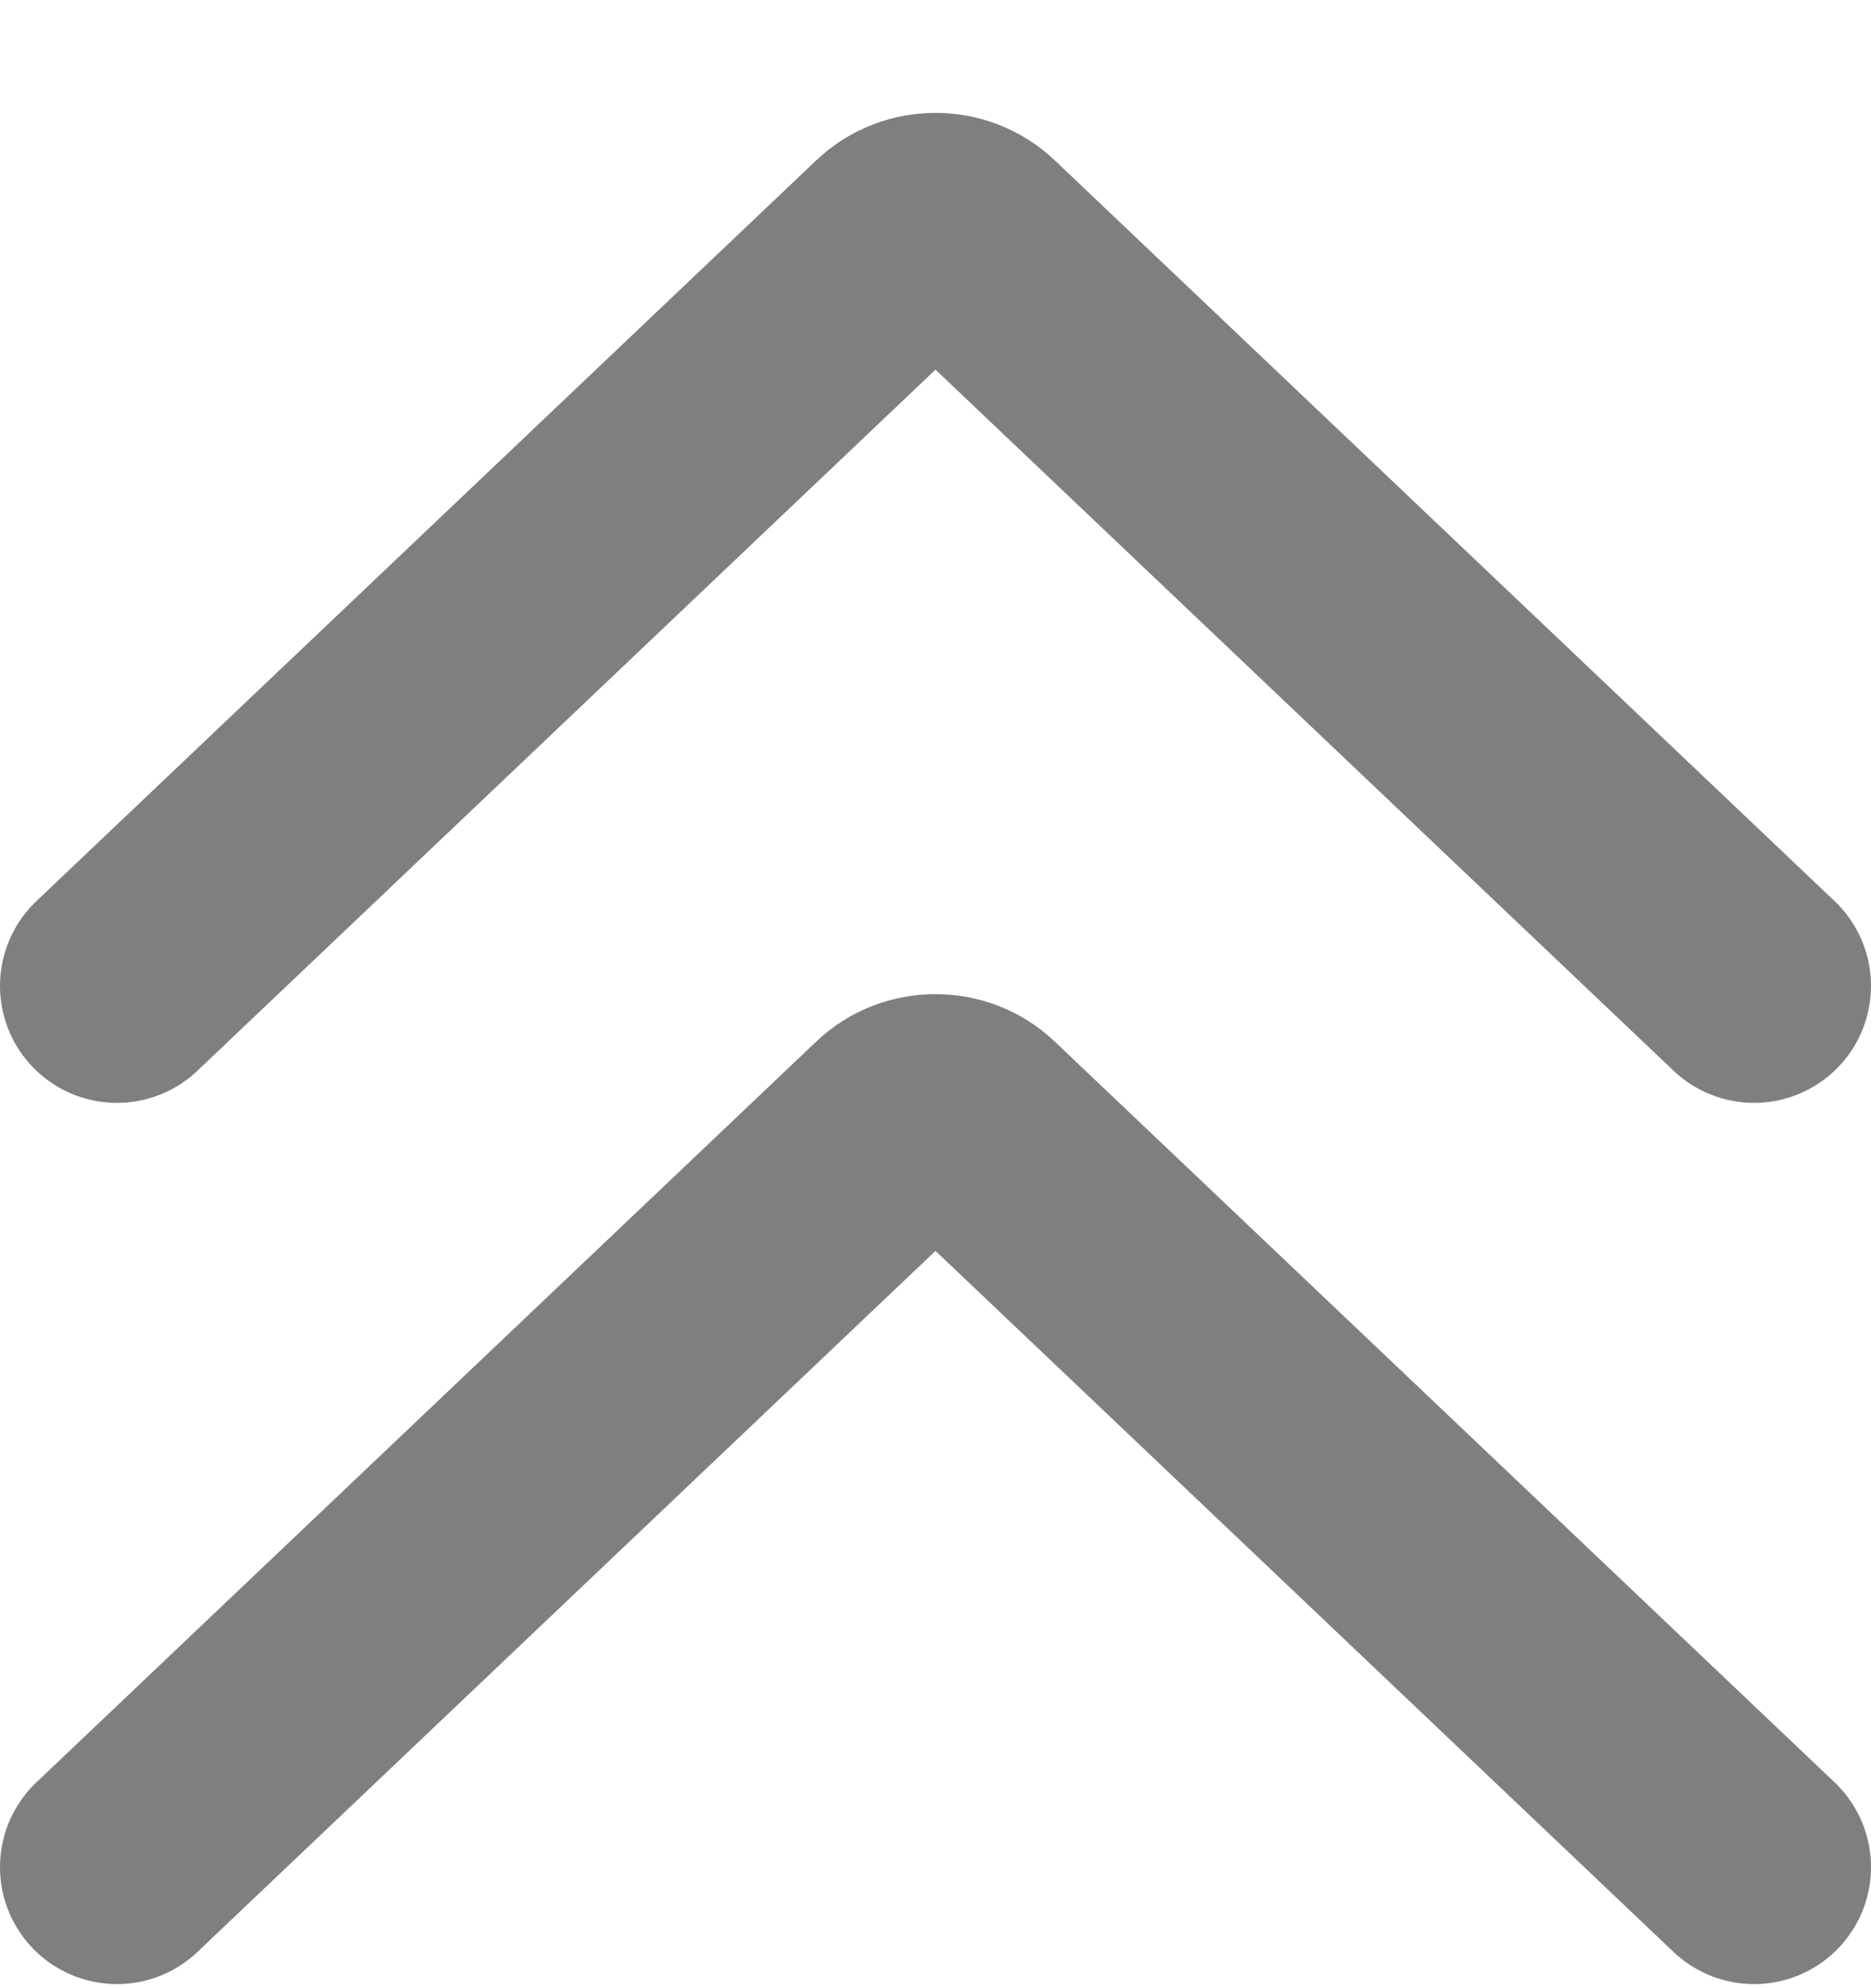
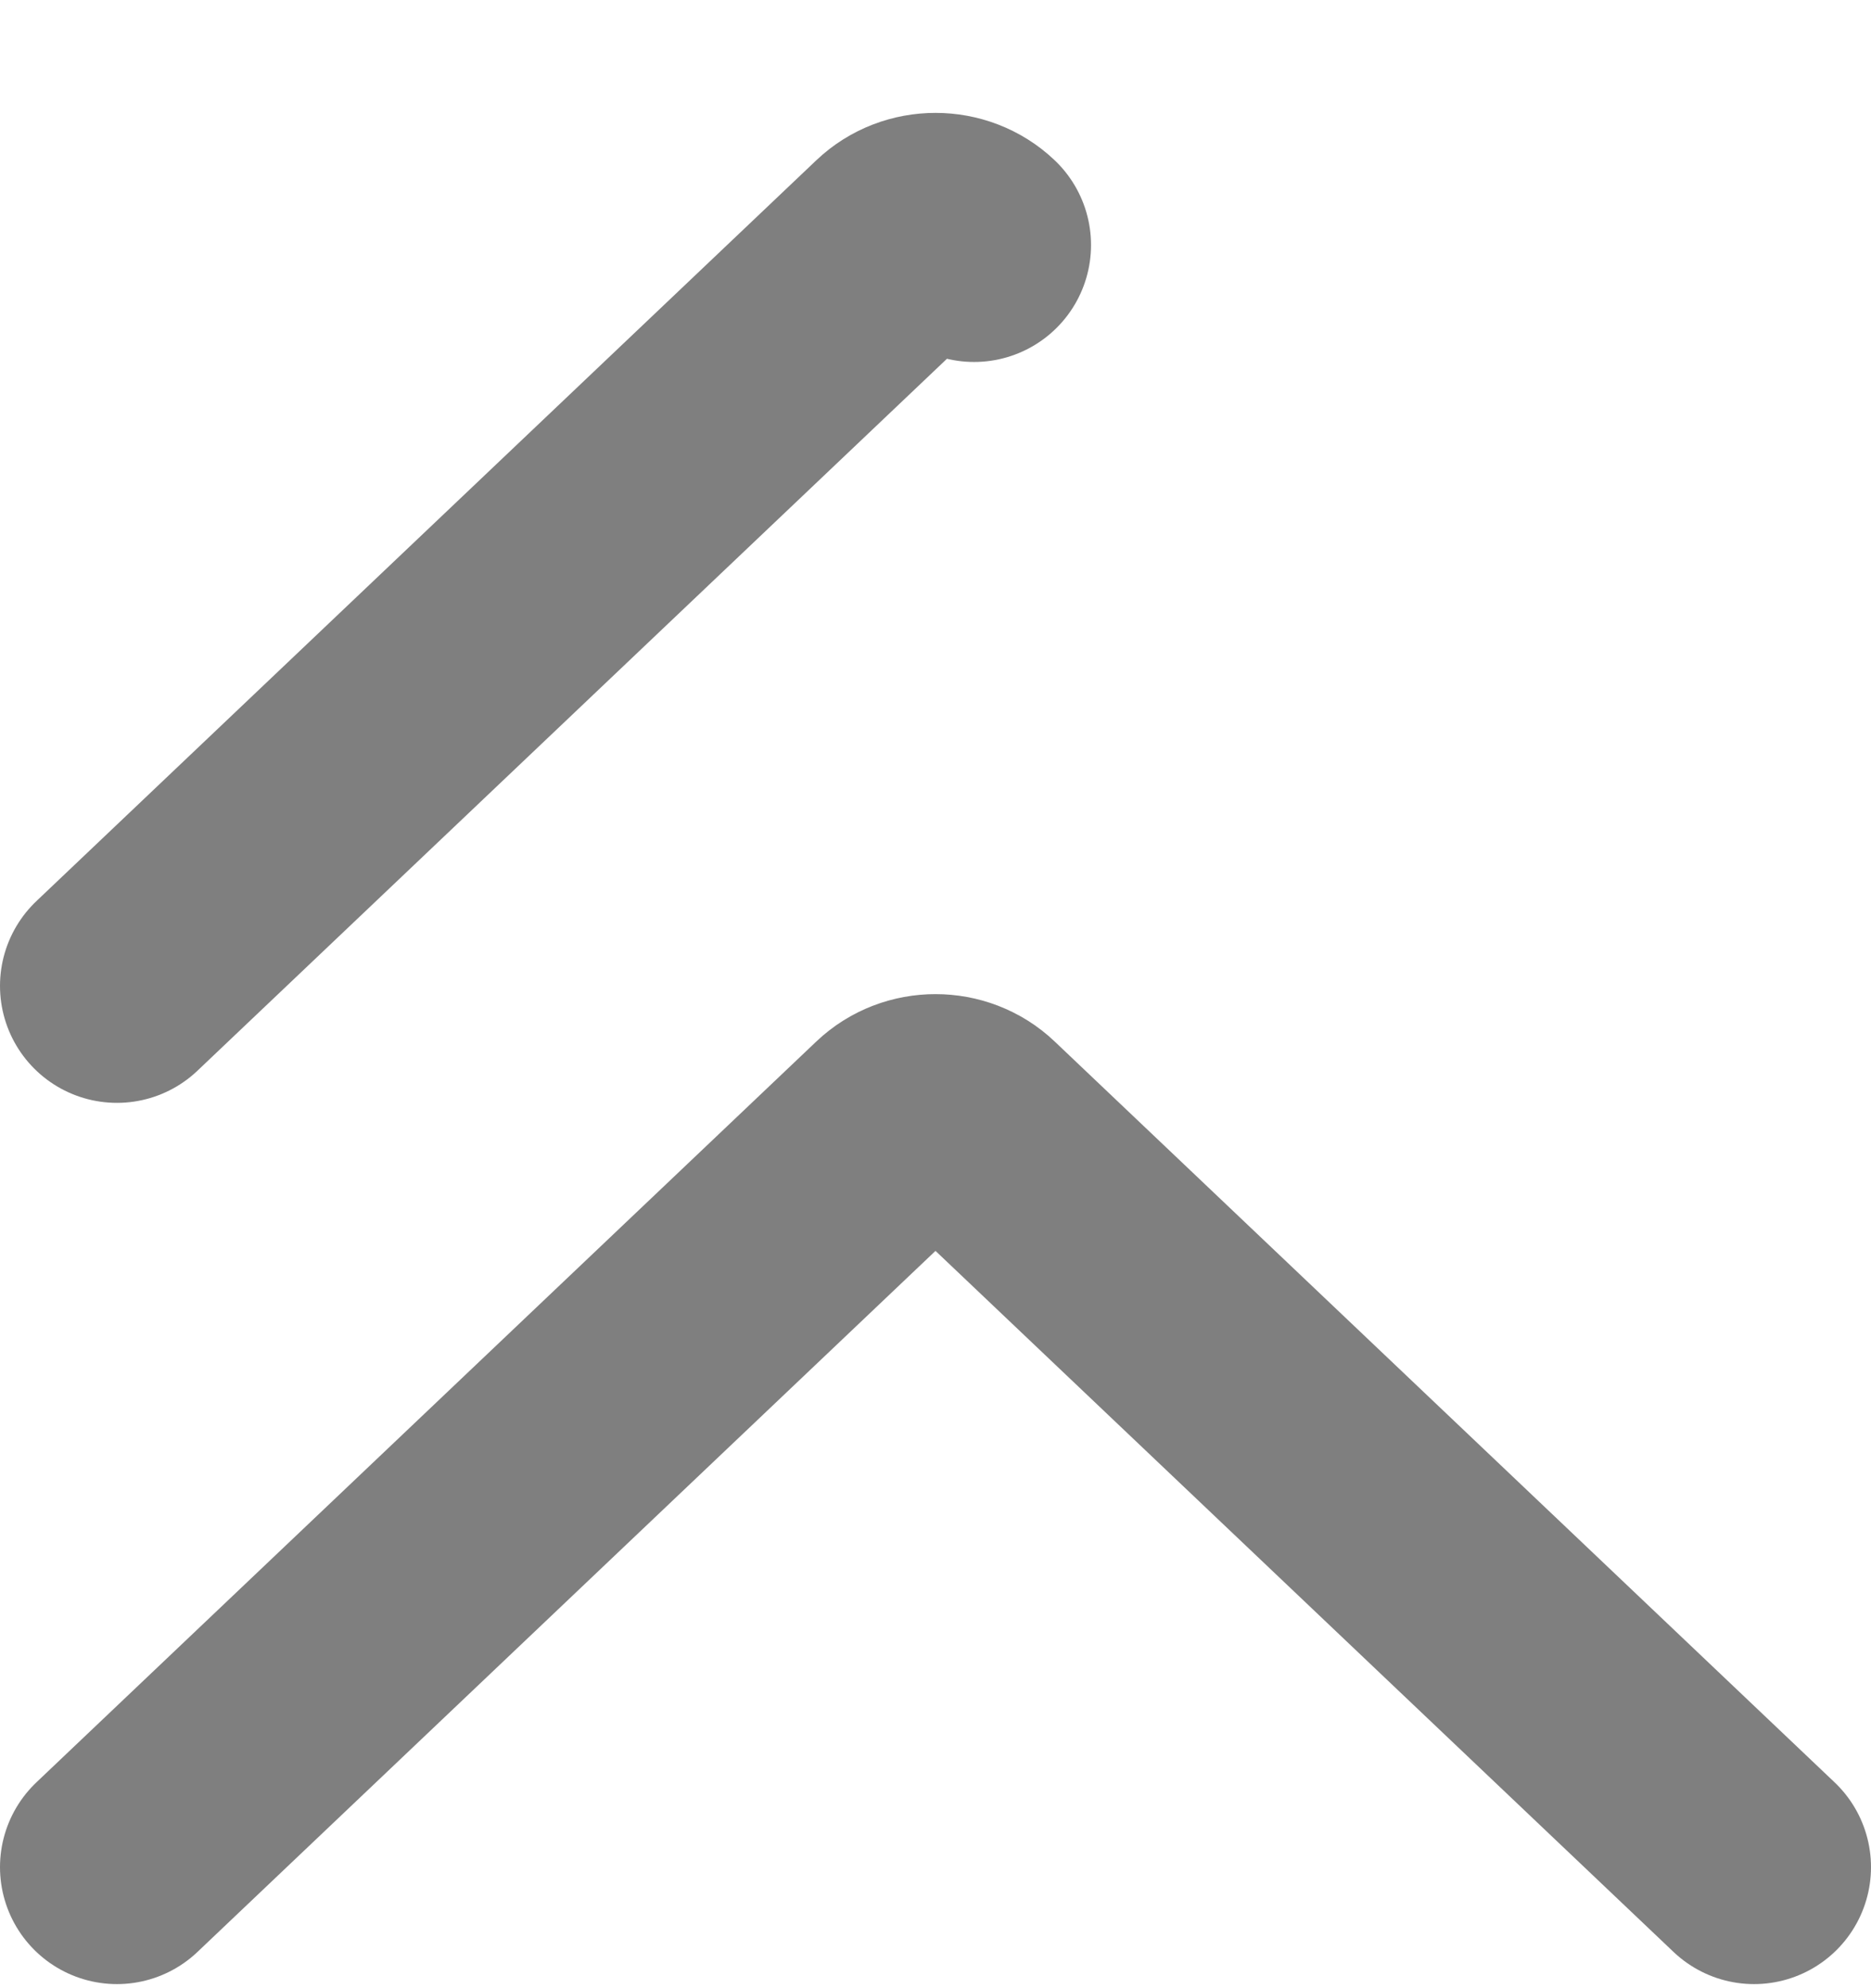
<svg xmlns="http://www.w3.org/2000/svg" width="16" height="17" viewBox="0 0 16 17" fill="none">
-   <path d="M1 15.965L7.67 9.63C7.852 9.457 8.148 9.457 8.33 9.63L15 15.965M1 8.43L7.67 2.095C7.852 1.922 8.148 1.922 8.33 2.095L15 8.43" stroke="black" stroke-opacity="0.5" stroke-width="2" stroke-linecap="round" />
+   <path d="M1 15.965L7.67 9.63C7.852 9.457 8.148 9.457 8.33 9.63L15 15.965M1 8.43L7.67 2.095C7.852 1.922 8.148 1.922 8.33 2.095" stroke="black" stroke-opacity="0.5" stroke-width="2" stroke-linecap="round" />
</svg>